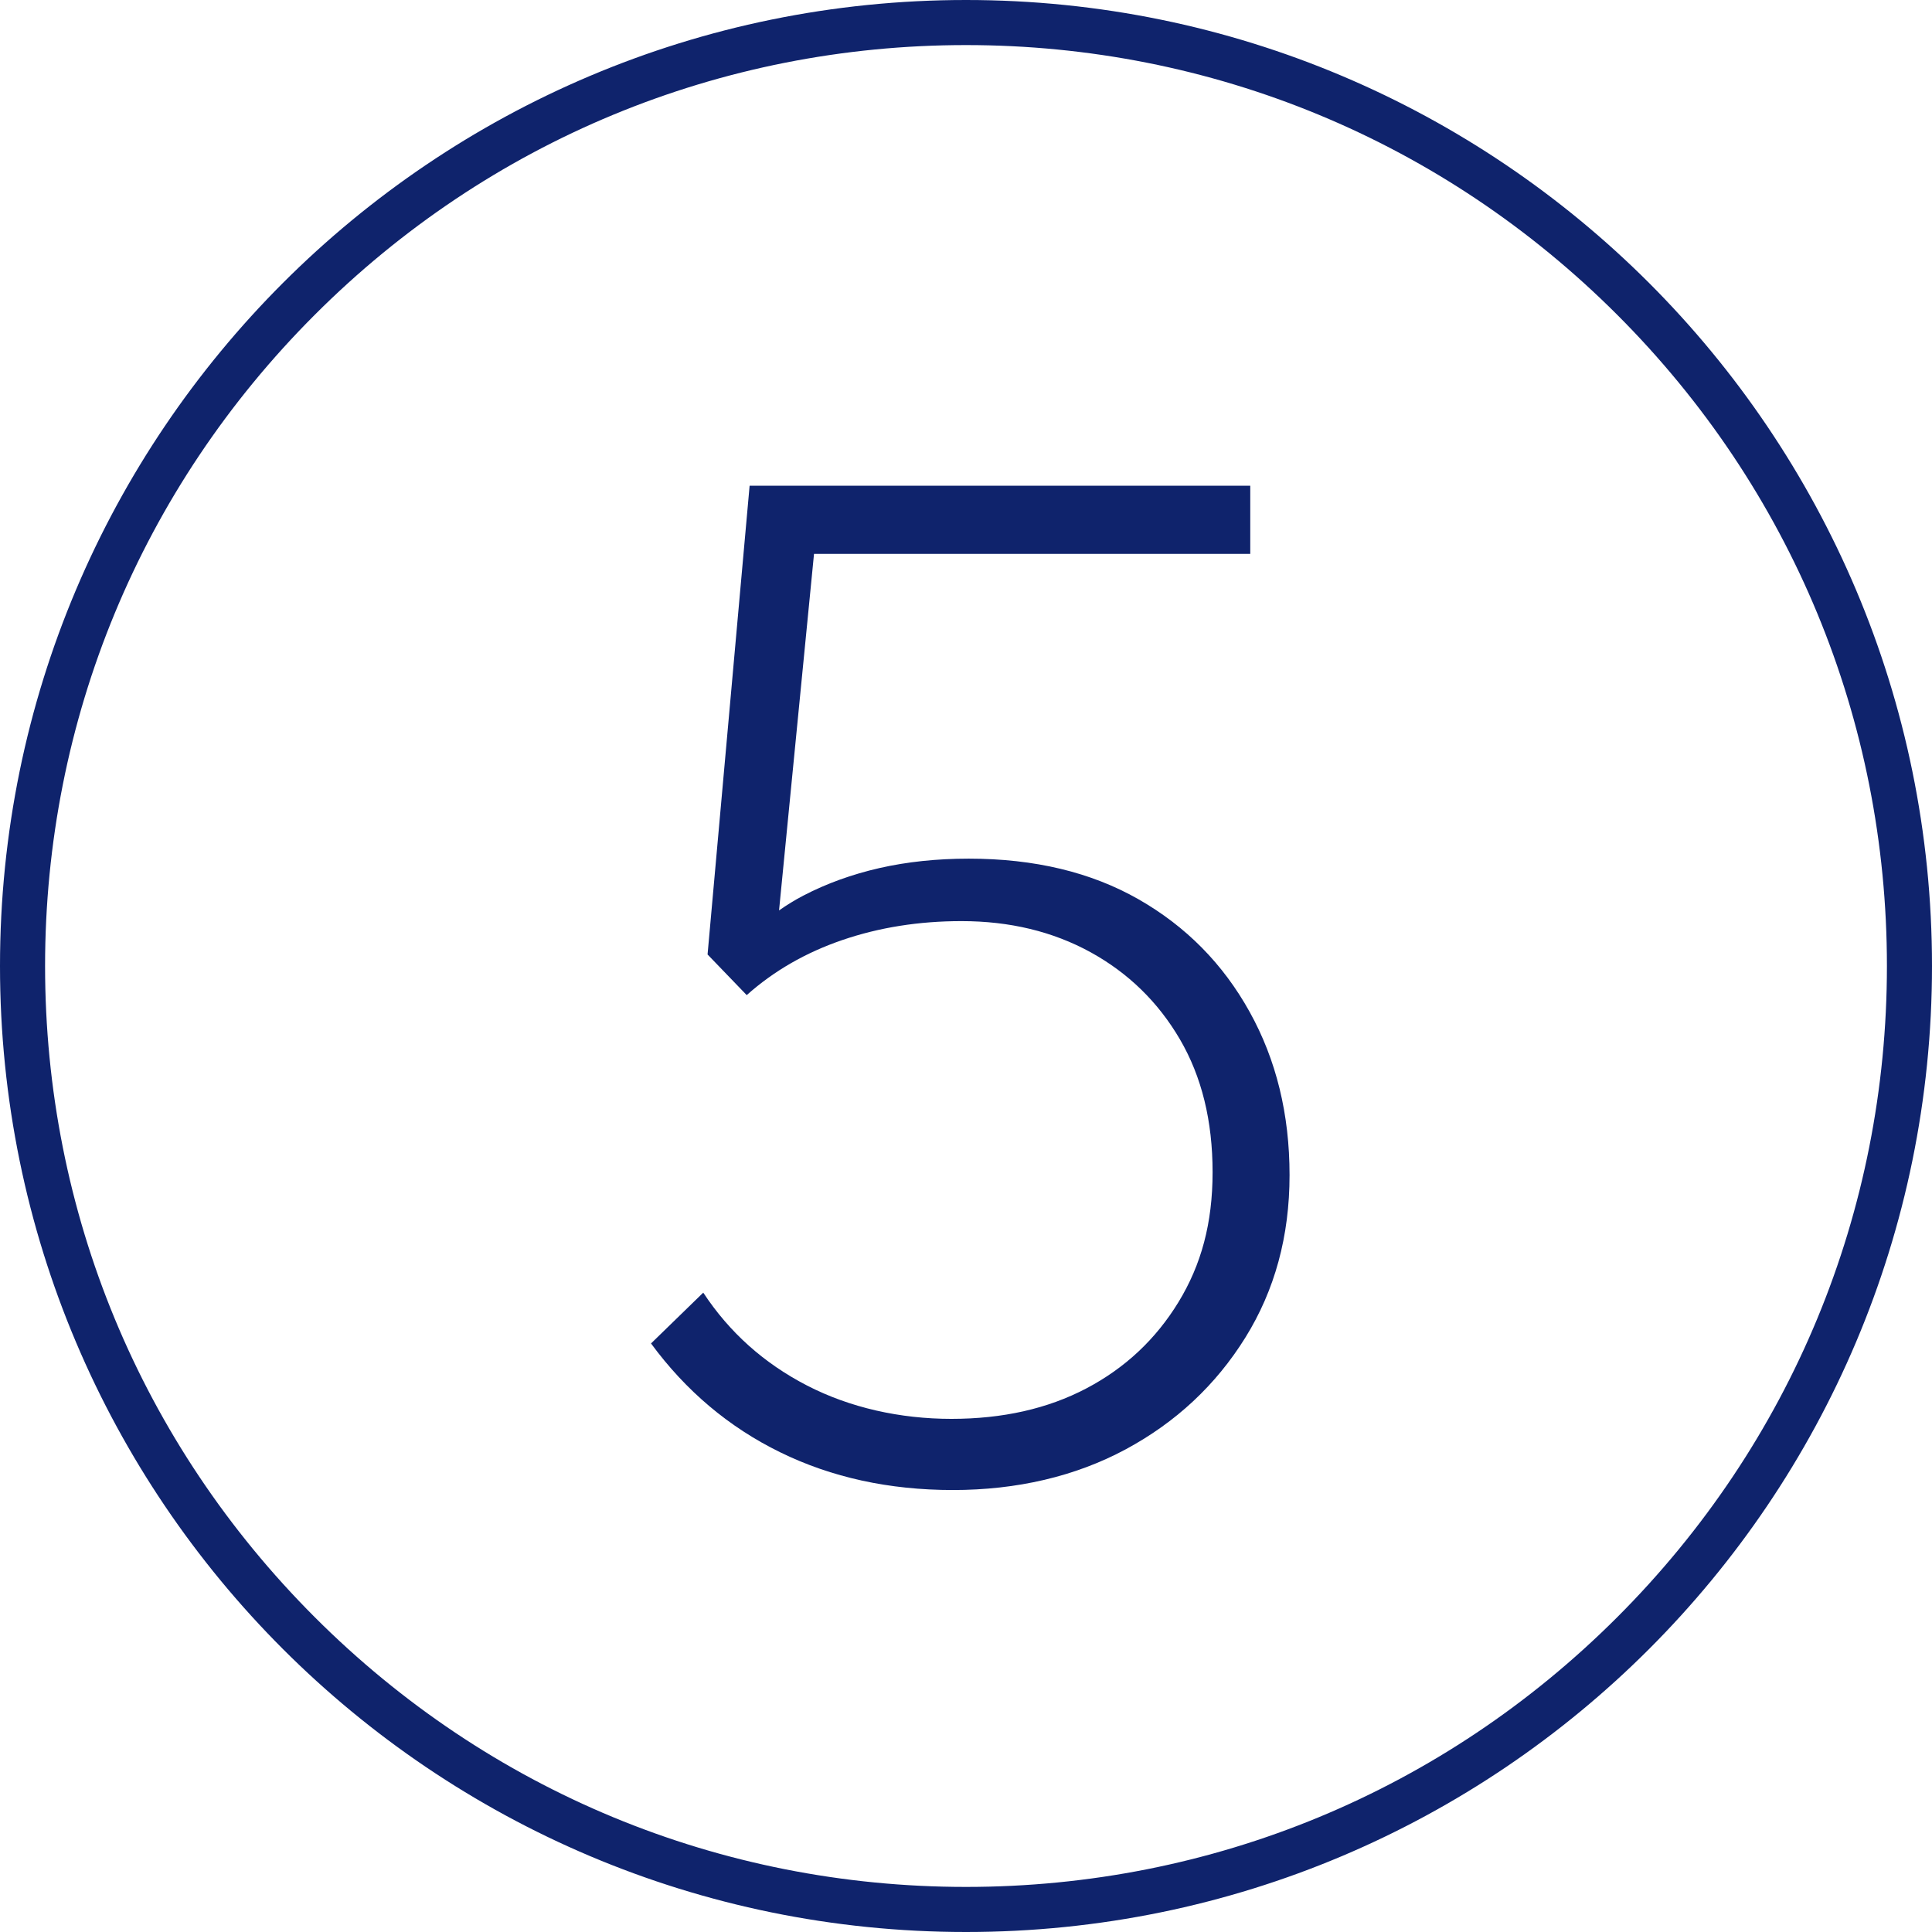
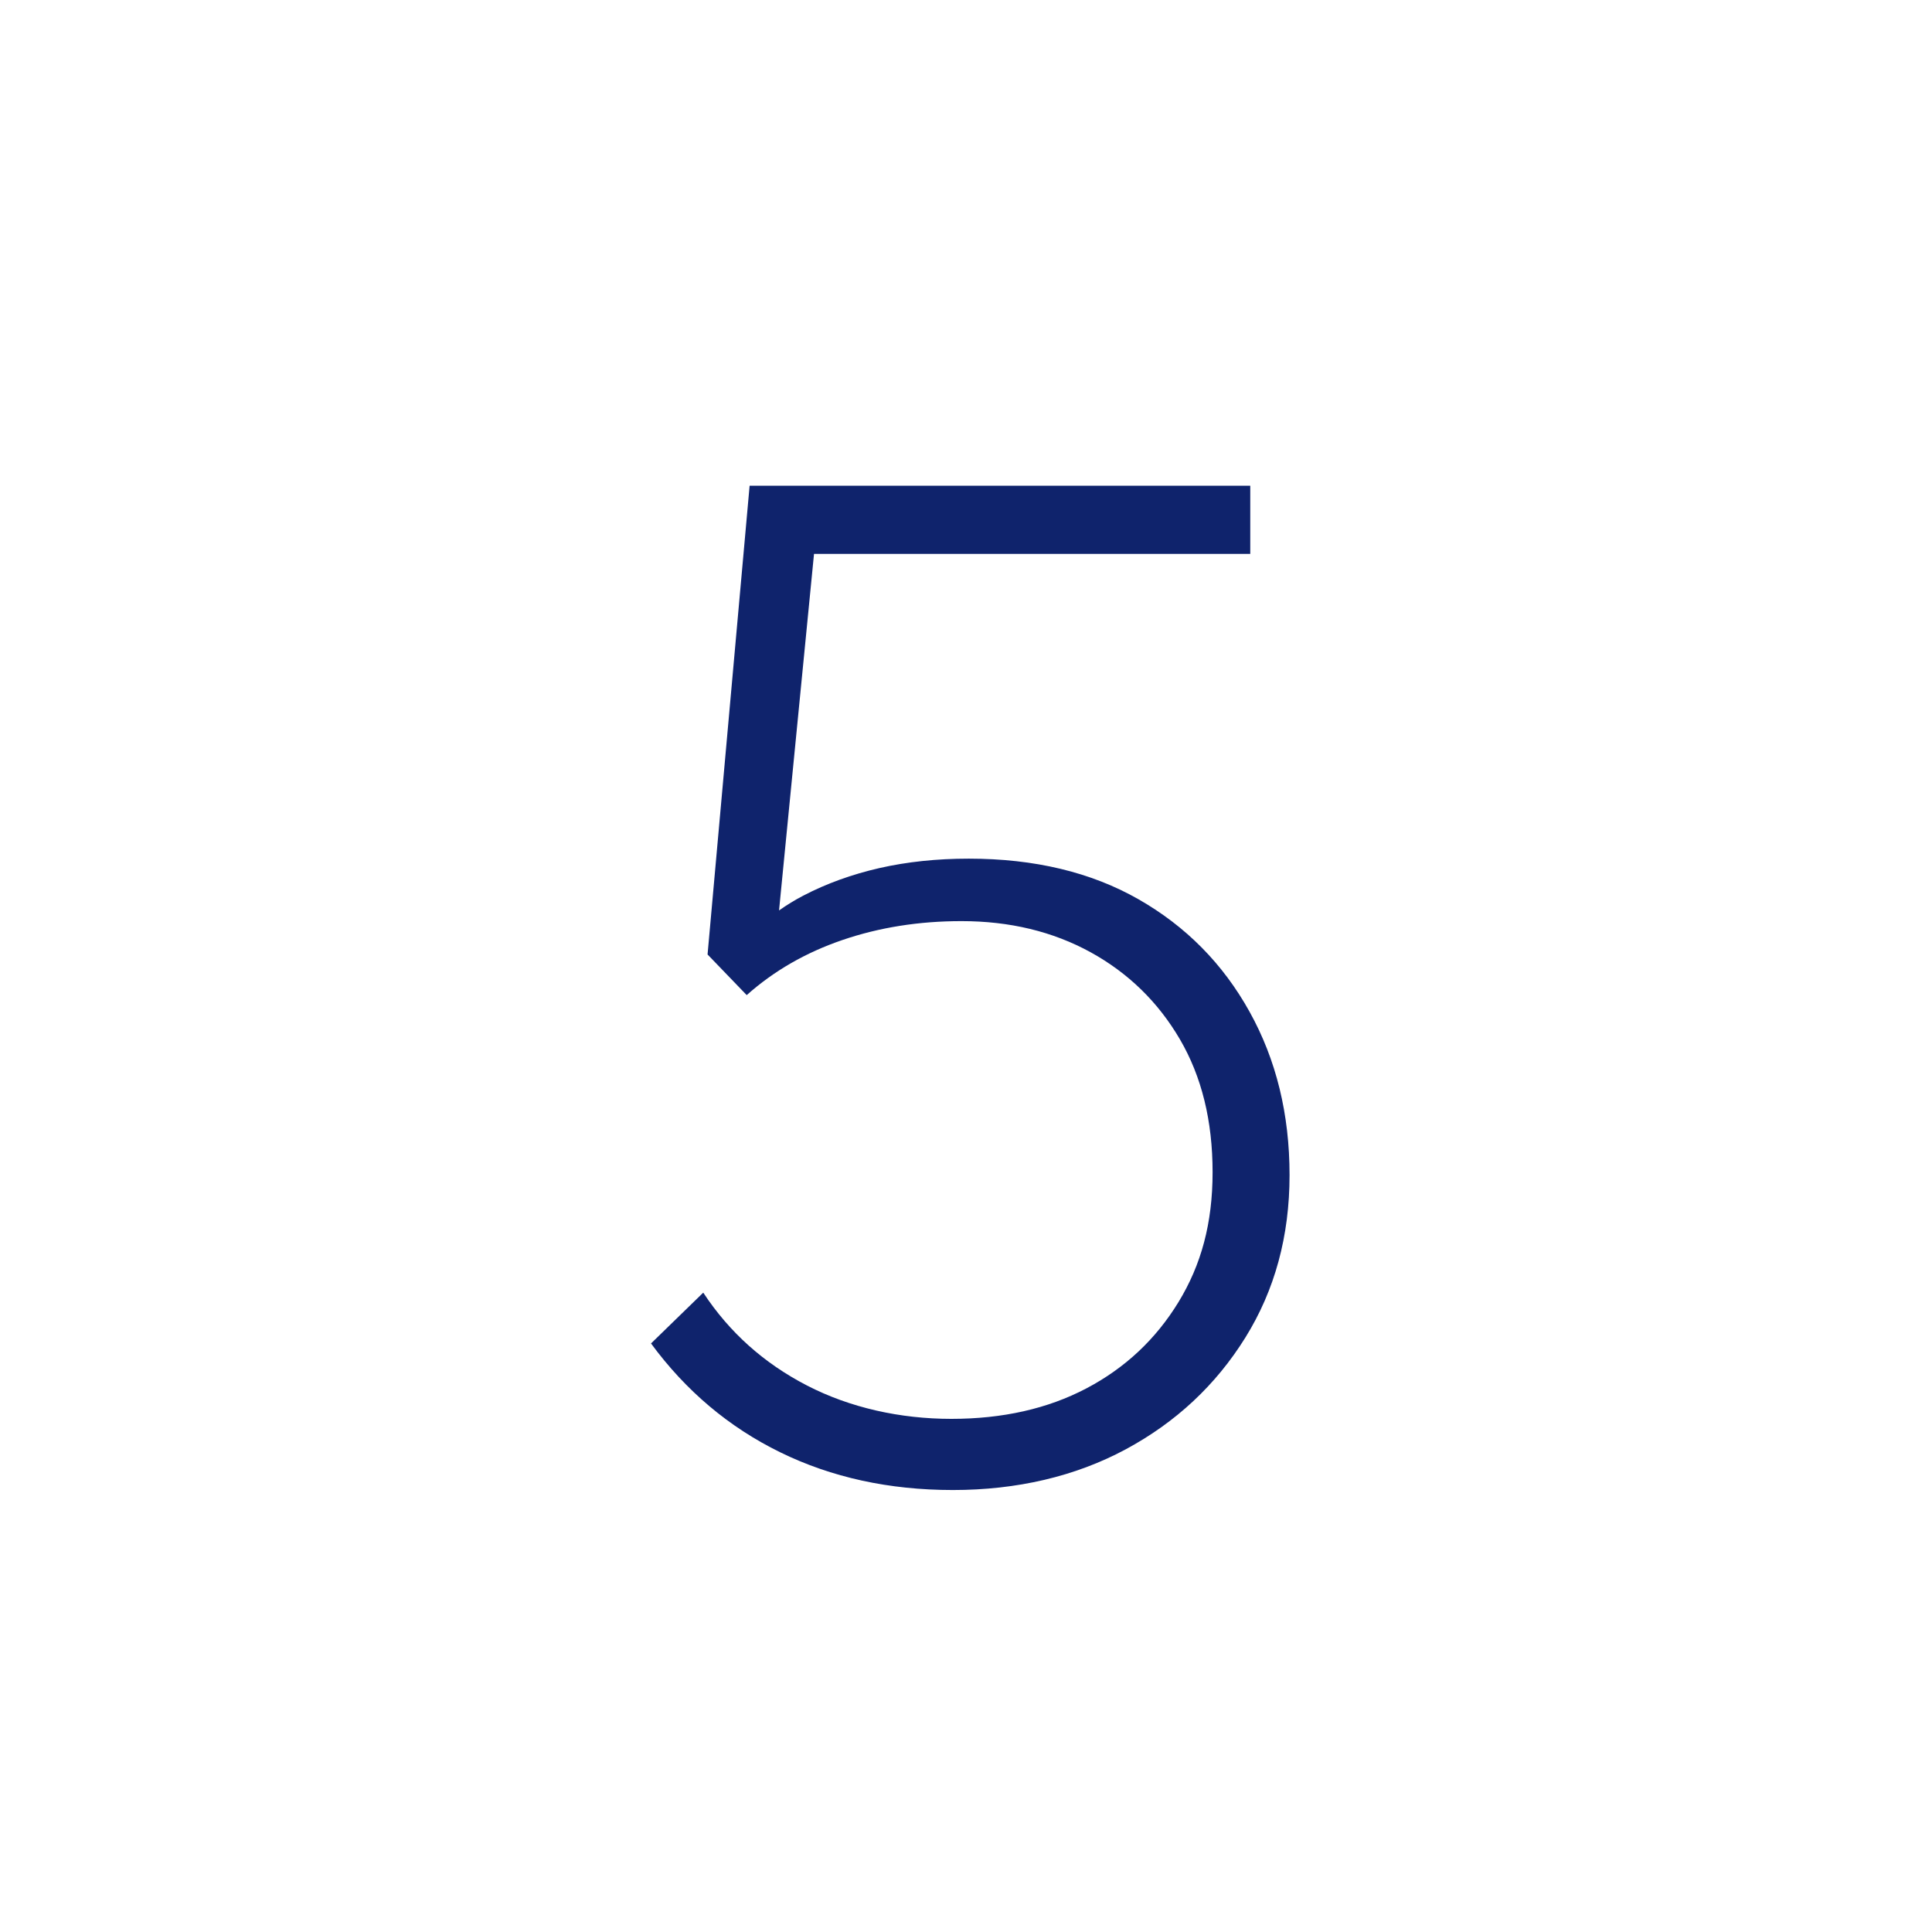
<svg xmlns="http://www.w3.org/2000/svg" id="Calque_1" viewBox="0 0 300 300">
  <defs>
    <style>      .st0 {        fill: #0f236c;      }    </style>
  </defs>
-   <path class="st0" d="M150,0C67.16,0,0,67.16,0,150s67.16,150,150,150,150-67.16,150-150S232.84,0,150,0ZM251.12,251.12c-27.01,27.01-62.92,41.88-101.12,41.88s-74.11-14.87-101.12-41.88S7,188.2,7,150s14.87-74.11,41.88-101.12C75.89,21.87,111.8,7,150,7s74.11,14.87,101.12,41.88c27.01,27.01,41.88,62.92,41.88,101.12s-14.87,74.11-41.88,101.12Z" />
  <path class="st0" d="M194.03,157.1c-4.13-7.44-9.88-13.26-17.24-17.46-7.36-4.2-16.15-6.31-26.36-6.31-4.96,0-9.58.49-13.86,1.46-4.28.98-8.22,2.4-11.83,4.28-1.31.68-2.56,1.45-3.77,2.3l5.43-55.36h67.74v-10.59h-77.74l-6.53,72.79,6.08,6.31c4.2-3.75,9.16-6.61,14.87-8.56,5.71-1.95,11.87-2.93,18.48-2.93,7.51,0,14.2,1.62,20.06,4.84,5.86,3.23,10.48,7.74,13.86,13.52,3.38,5.79,5.07,12.66,5.07,20.62s-1.77,14.39-5.29,20.17c-3.53,5.78-8.3,10.25-14.31,13.41-6.01,3.16-13,4.73-20.96,4.73s-15.74-1.73-22.42-5.18c-6.69-3.45-12.06-8.26-16.11-14.42l-8.11,7.89c5.41,7.36,12.09,13,20.06,16.9,7.96,3.9,16.9,5.86,26.82,5.86s19-2.11,26.81-6.31c7.81-4.2,14.01-9.99,18.59-17.35,4.58-7.36,6.87-15.77,6.87-25.24s-2.07-17.91-6.2-25.35Z" />
</svg>